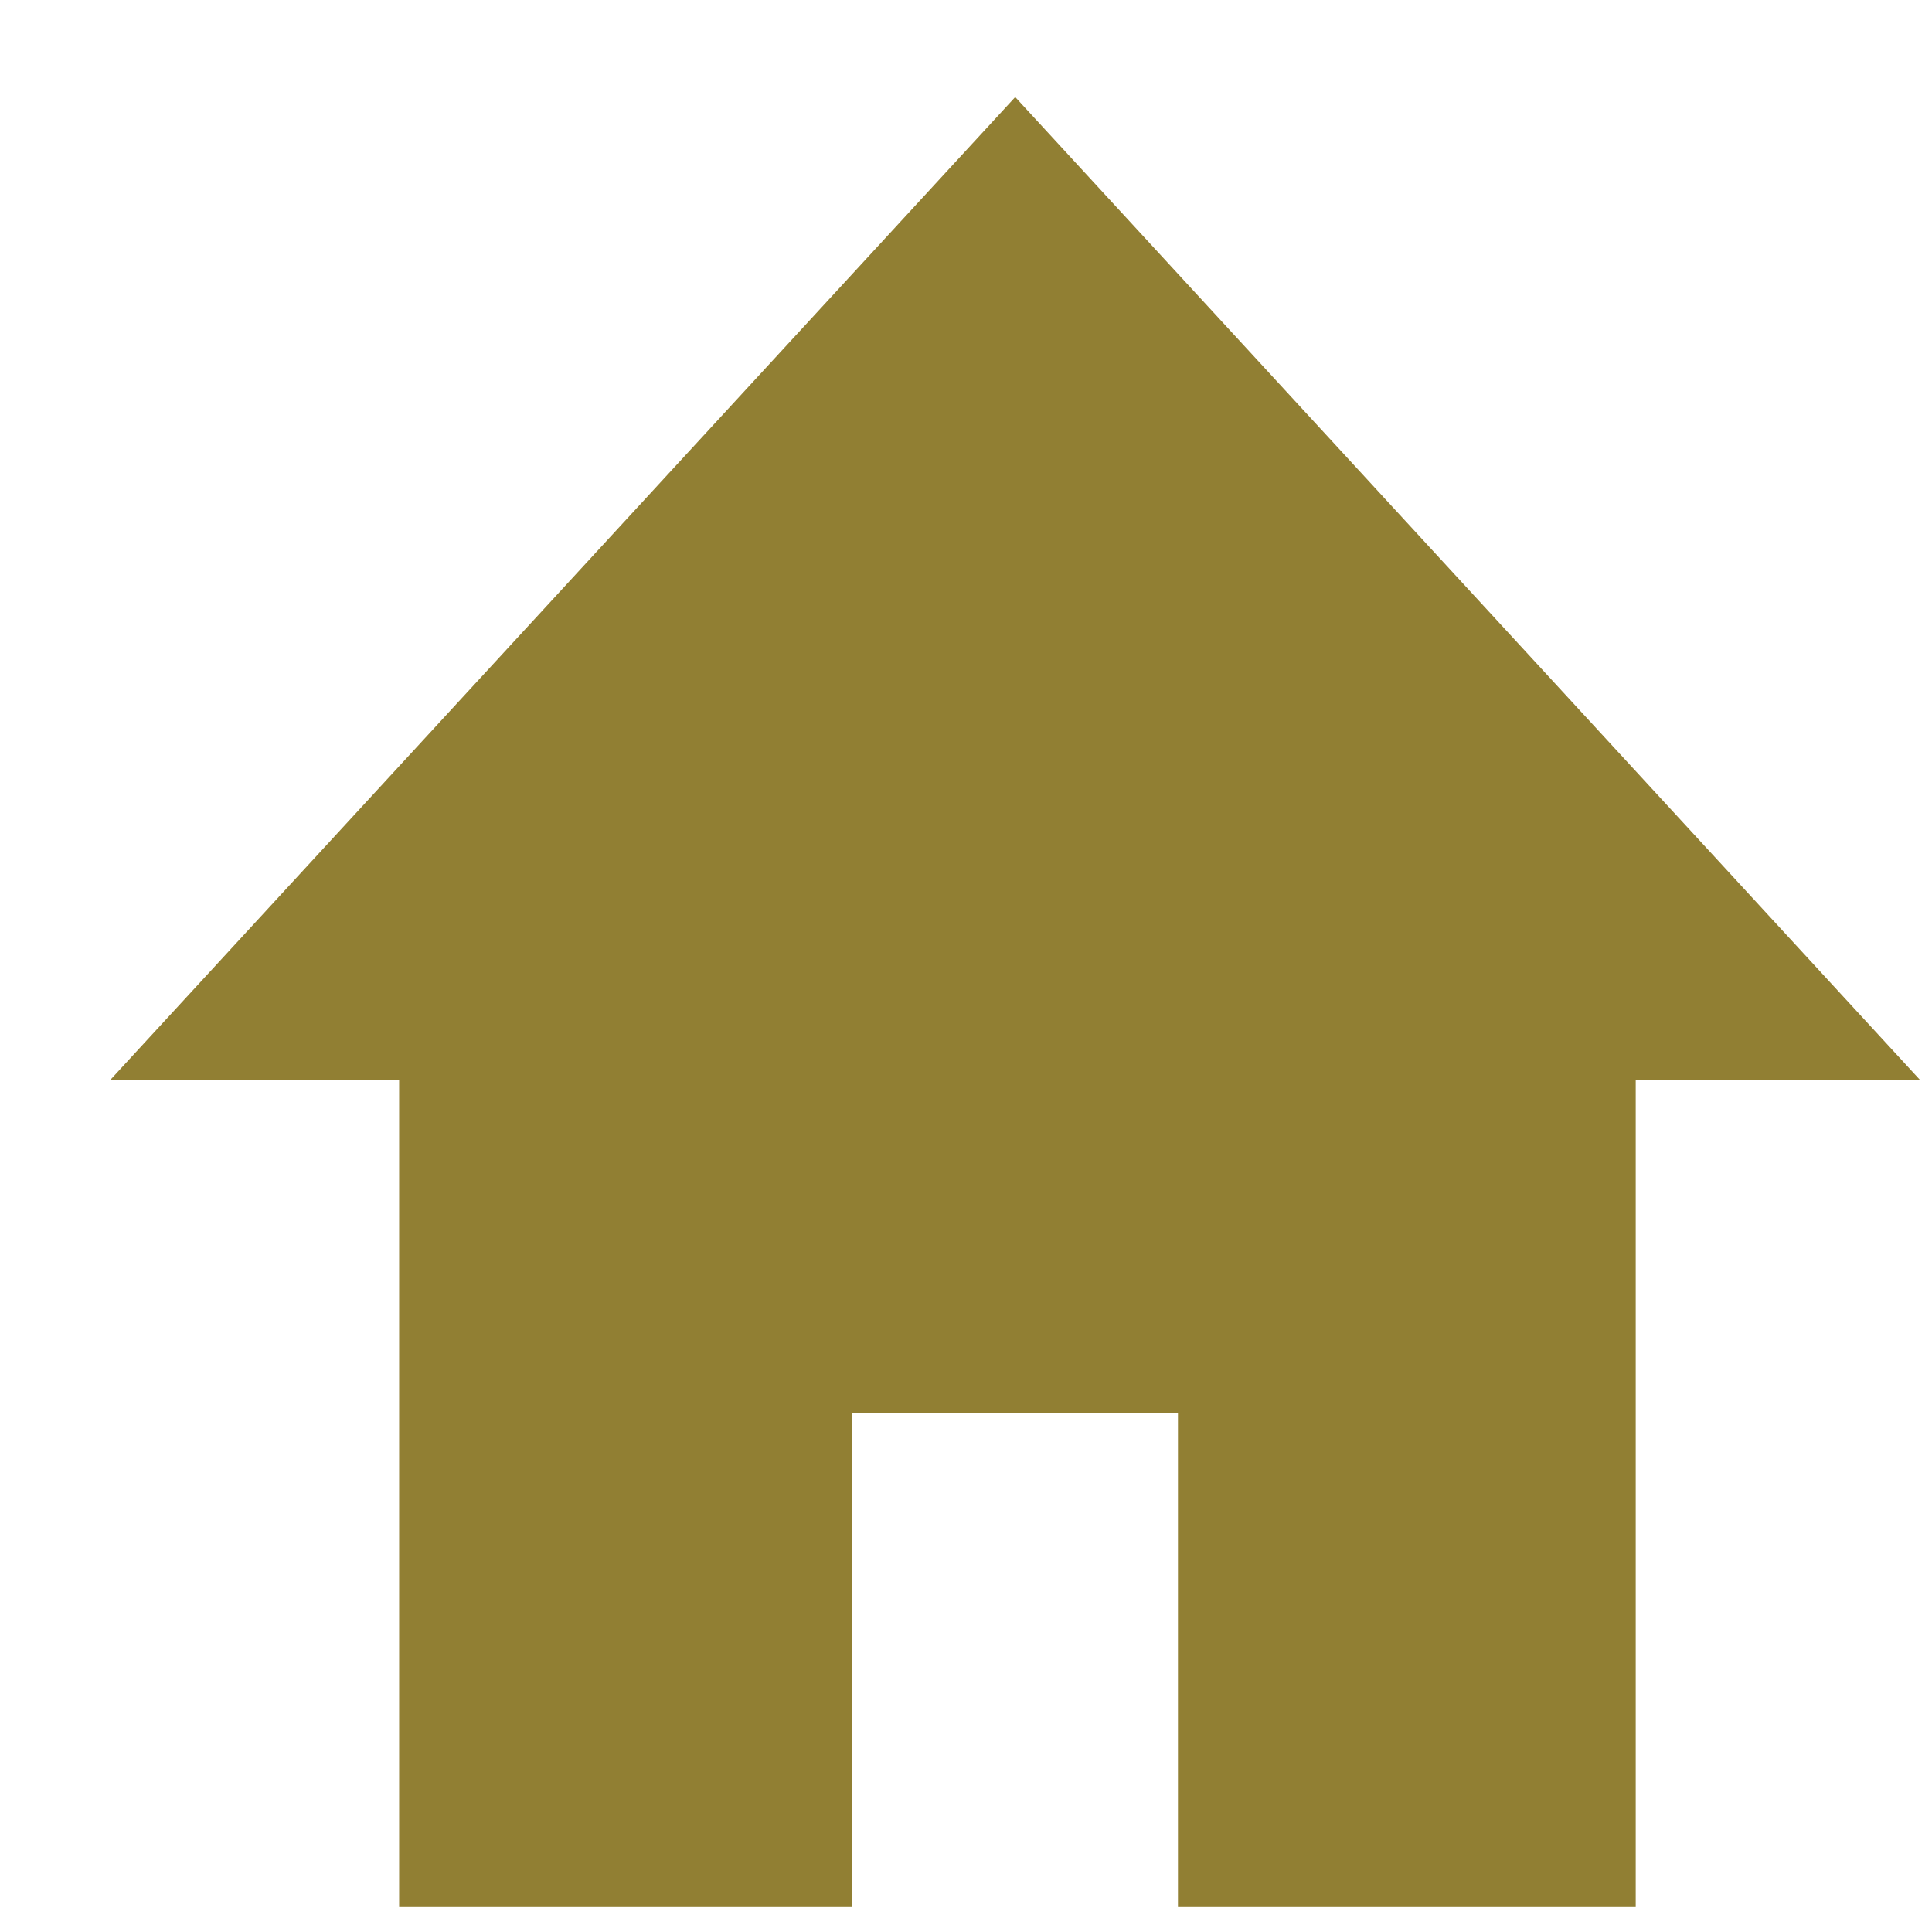
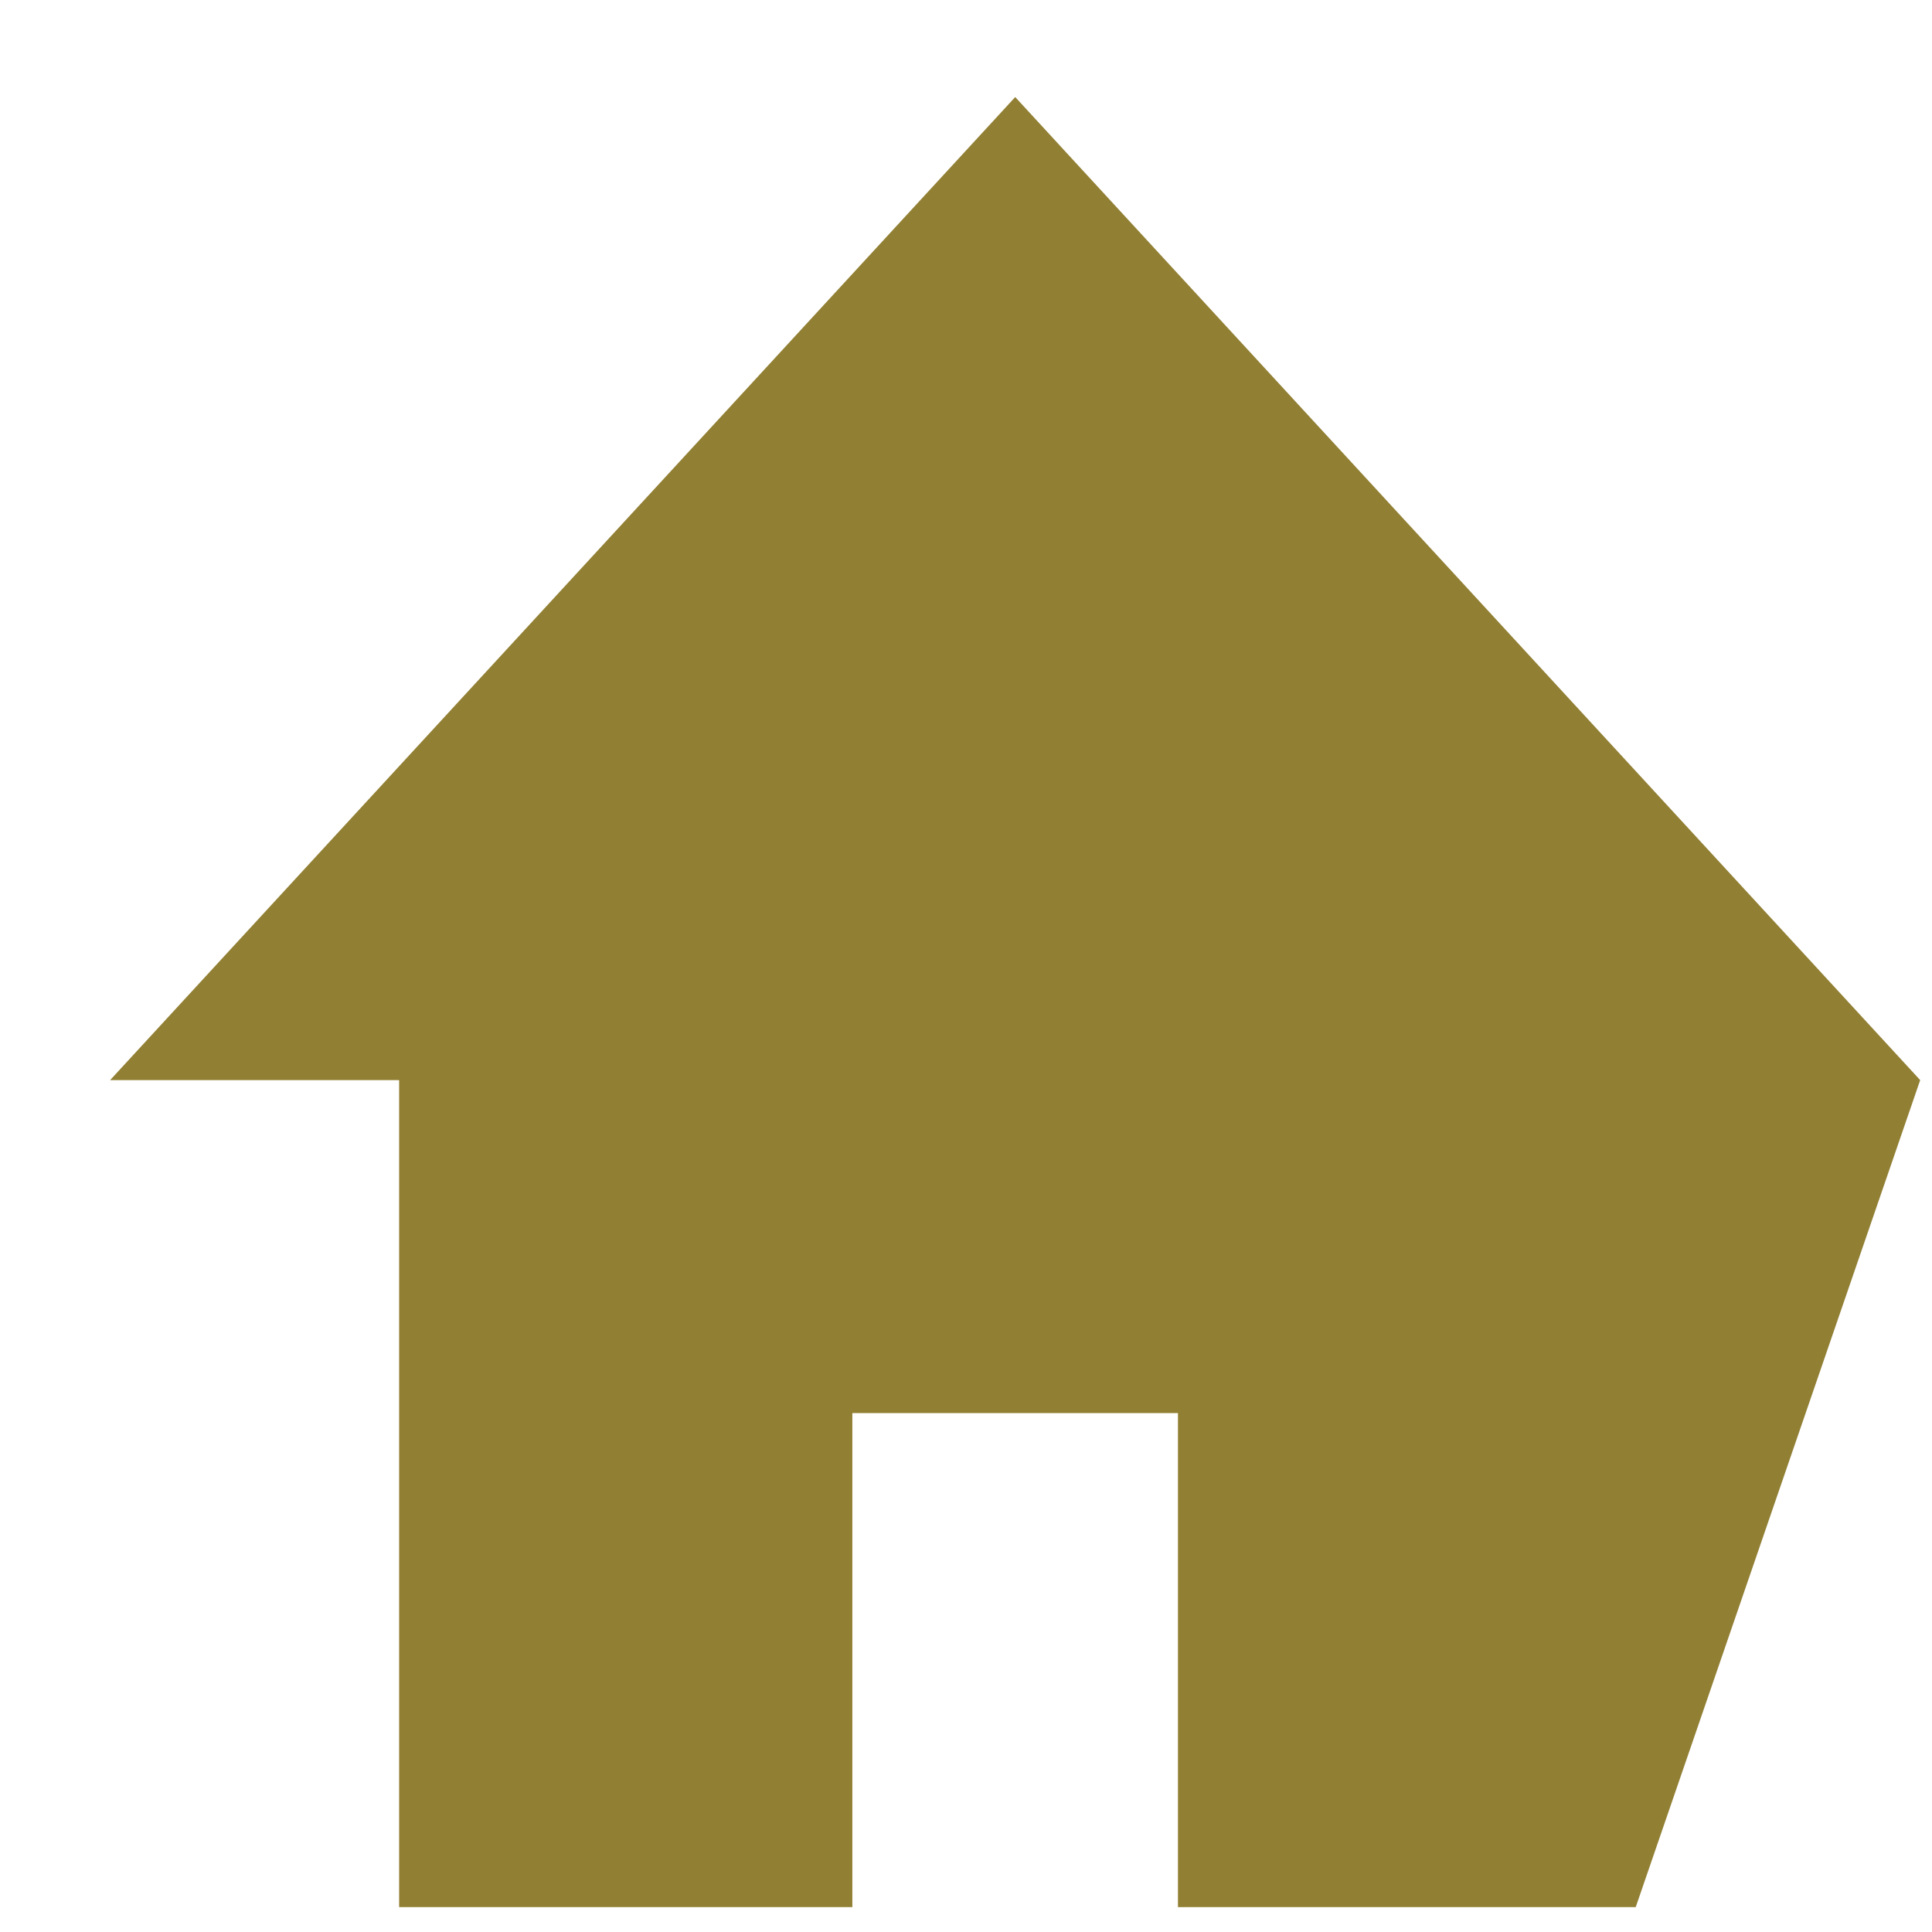
<svg xmlns="http://www.w3.org/2000/svg" width="17px" height="17px">
-   <path fill-rule="evenodd" fill="rgb(145, 127, 51)" d="M8.933,0.854 L0.969,9.504 L3.512,9.504 L3.512,16.781 L7.500,16.781 L7.500,12.434 L10.365,12.434 L10.365,16.781 L14.393,16.781 L14.393,9.504 L16.896,9.504 L8.933,0.854 Z" />
+   <path fill-rule="evenodd" fill="rgb(145, 127, 51)" d="M8.933,0.854 L0.969,9.504 L3.512,9.504 L3.512,16.781 L7.500,16.781 L7.500,12.434 L10.365,12.434 L10.365,16.781 L14.393,16.781 L16.896,9.504 L8.933,0.854 Z" />
</svg>